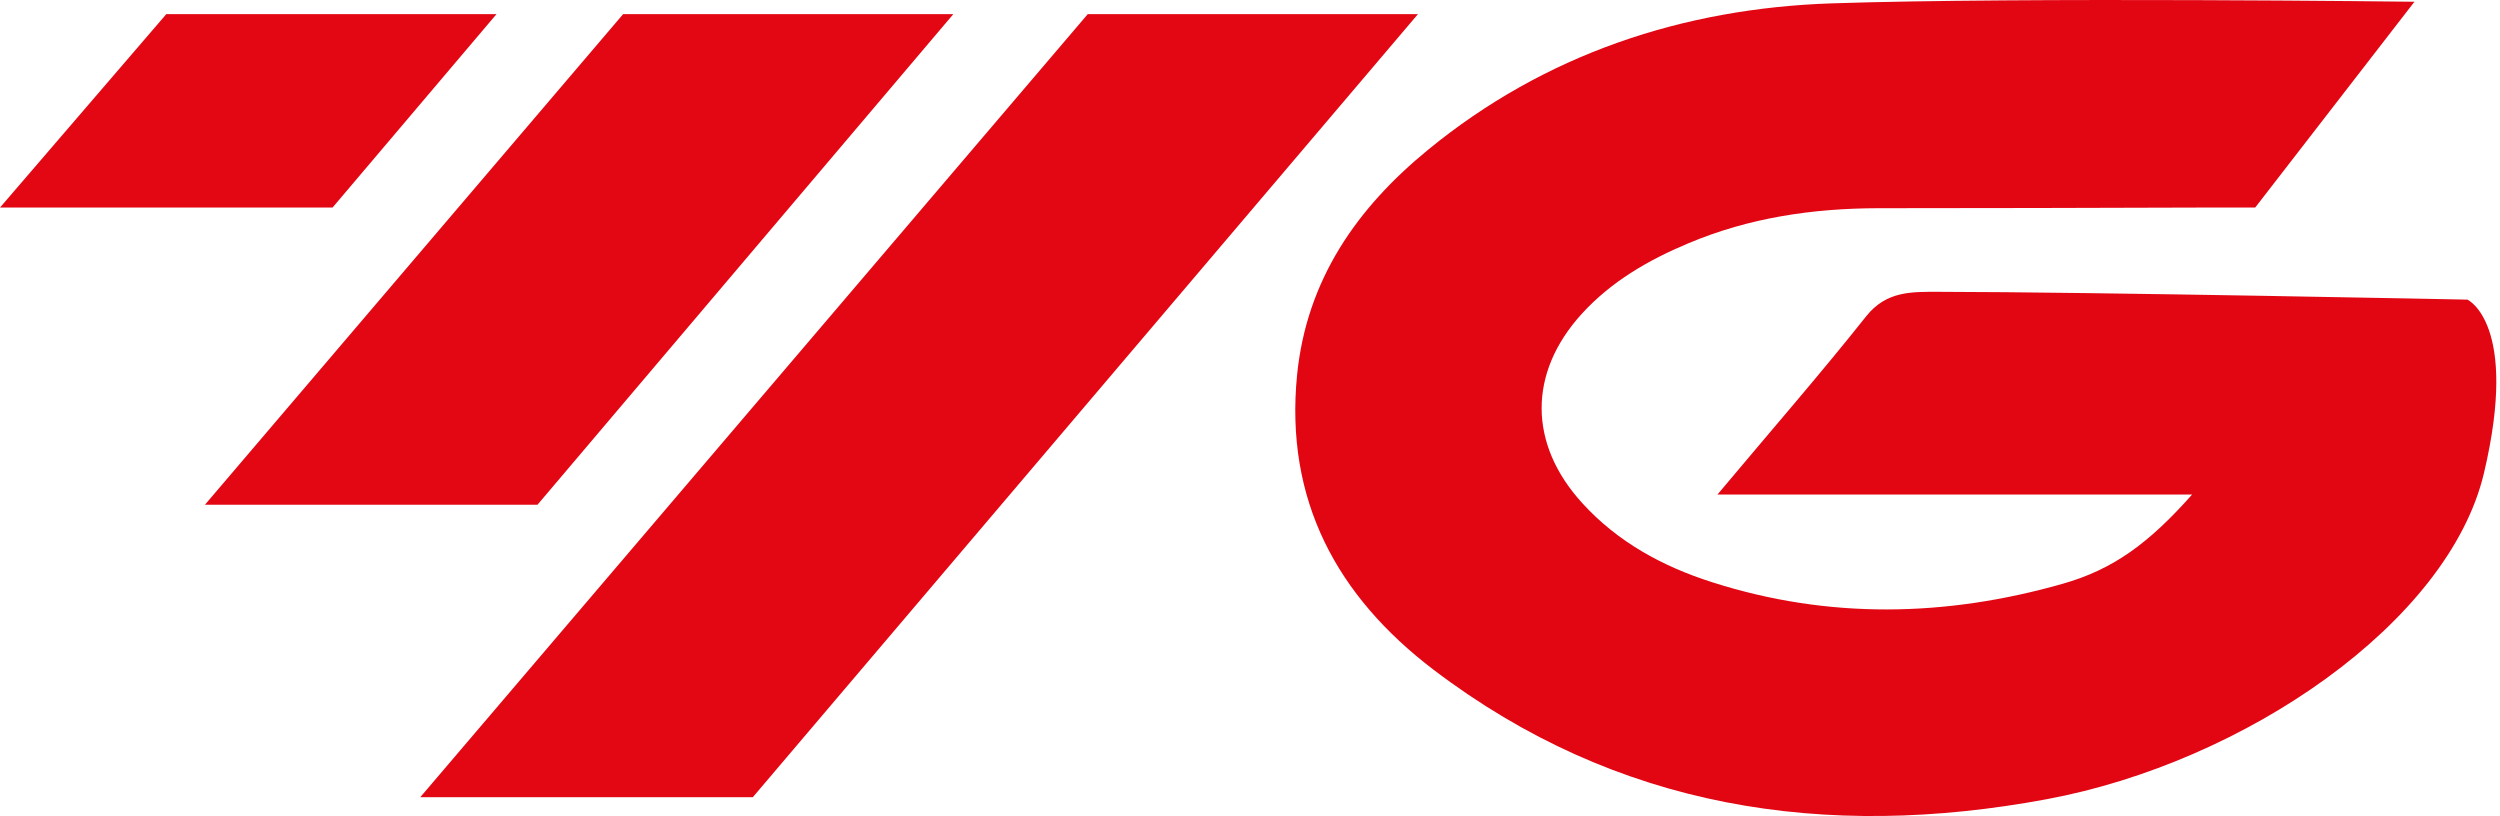
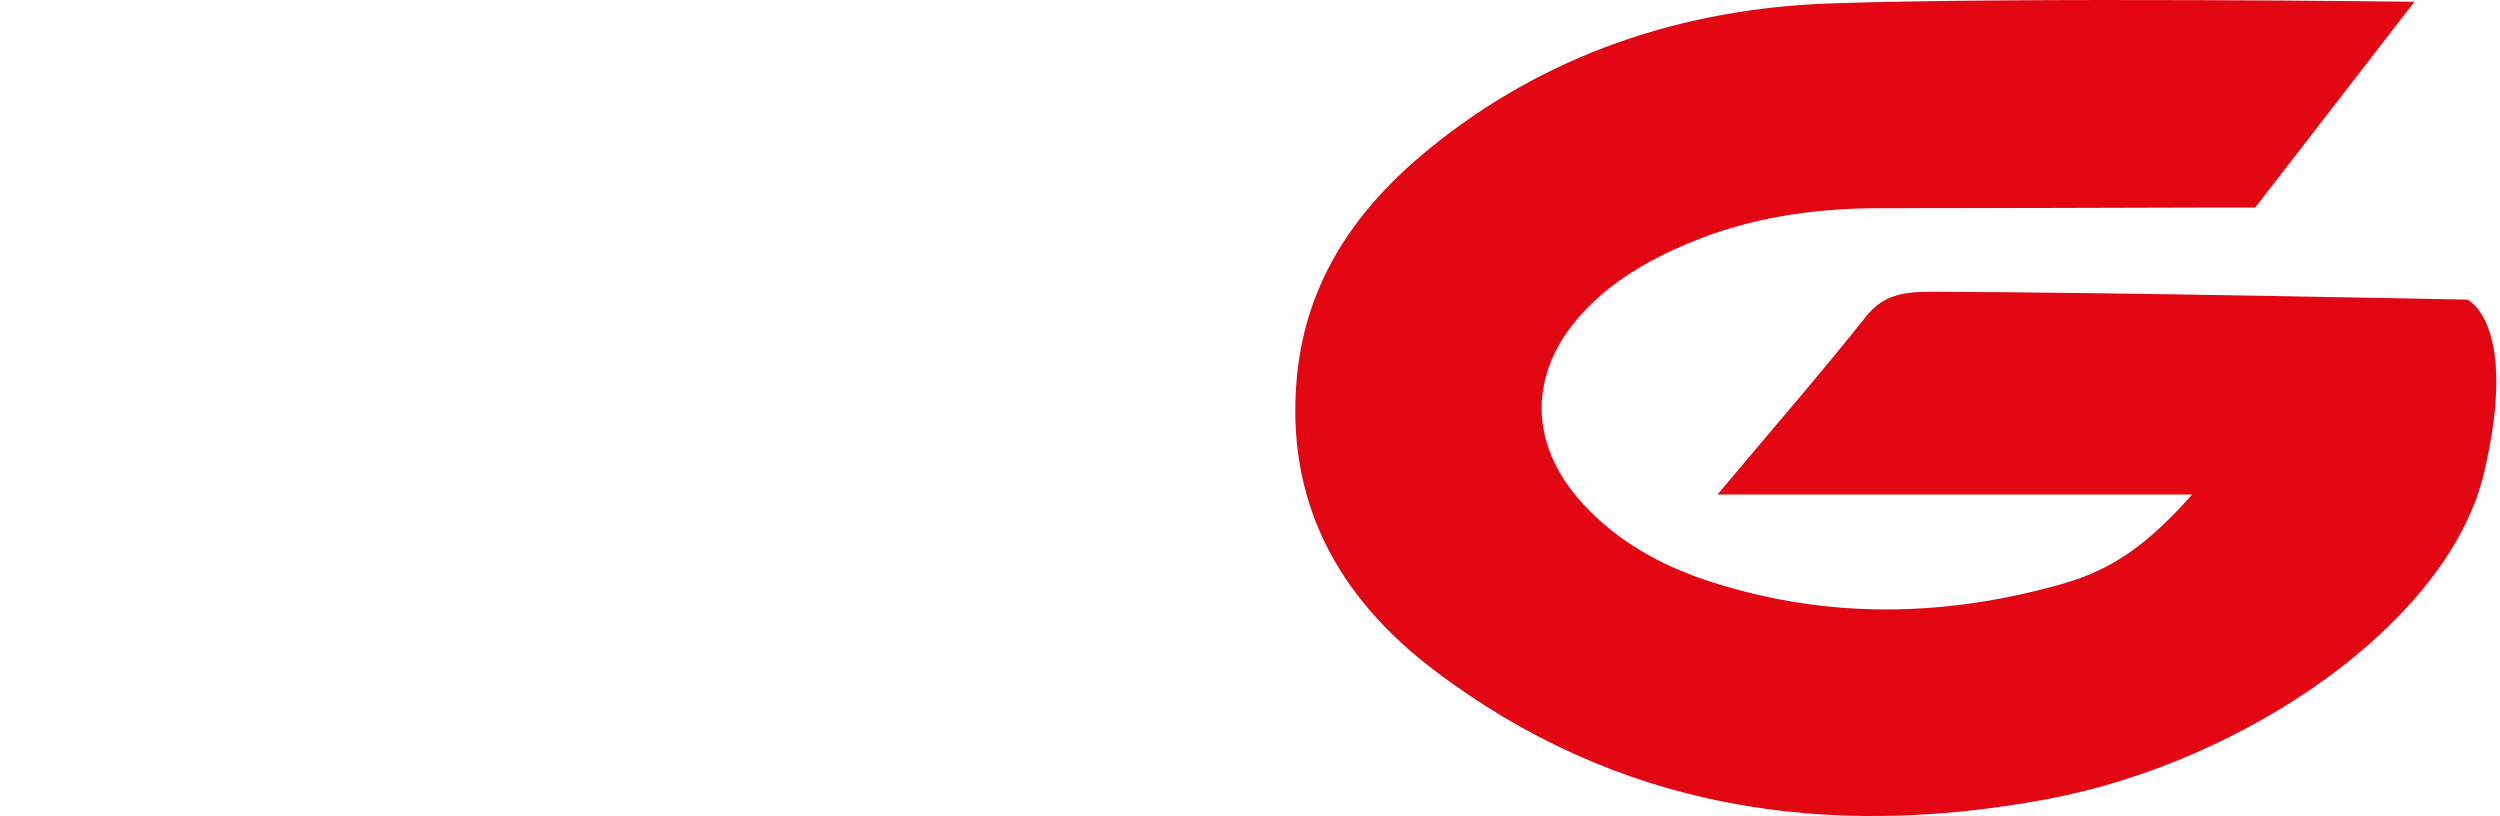
<svg xmlns="http://www.w3.org/2000/svg" width="530" height="173" viewBox="0 0 530 173" fill="none">
  <path d="M523.101 63.521C523.101 63.521 443.633 61.901 411.03 61.866C405.259 61.866 399.934 61.659 395.639 67.04C386.089 79.076 375.954 90.699 364.102 104.84C399.075 104.84 431.197 104.84 464.727 104.84C455.52 115.221 447.962 120.739 437.243 123.774C412.508 130.81 387.635 131.327 362.968 123.429C352.558 120.118 342.973 114.945 335.449 106.668C324.009 94.148 323.941 79.076 335.312 66.557C341.599 59.659 349.432 55.141 357.986 51.554C370.869 46.139 384.302 44.173 398.147 44.139C421.028 44.105 443.908 44.105 466.789 44.001C471.323 44.001 478.101 44.001 478.101 44.001L511.862 0.372C511.862 0.372 429.307 -0.662 388.184 0.717C356.853 1.787 327.513 11.443 302.744 31.758C287.696 44.07 277.012 59.28 274.985 79.456C272.339 106.081 283.505 126.464 303.912 141.984C342.801 171.541 386.948 178.163 433.876 169.437C475.824 161.643 519.101 132 526.601 100.287C534.101 68.574 523.101 63.521 523.101 63.521Z" fill="#E20613" />
-   <path d="M230.601 3H300.601L159.601 169H89.101L230.601 3Z" fill="#E30613" />
-   <path d="M132.101 3H202.101L113.95 107H43.45L132.101 3Z" fill="#E30613" />
-   <path d="M35.251 3H105.251L70.5 44H0L35.251 3Z" fill="#E30613" />
</svg>